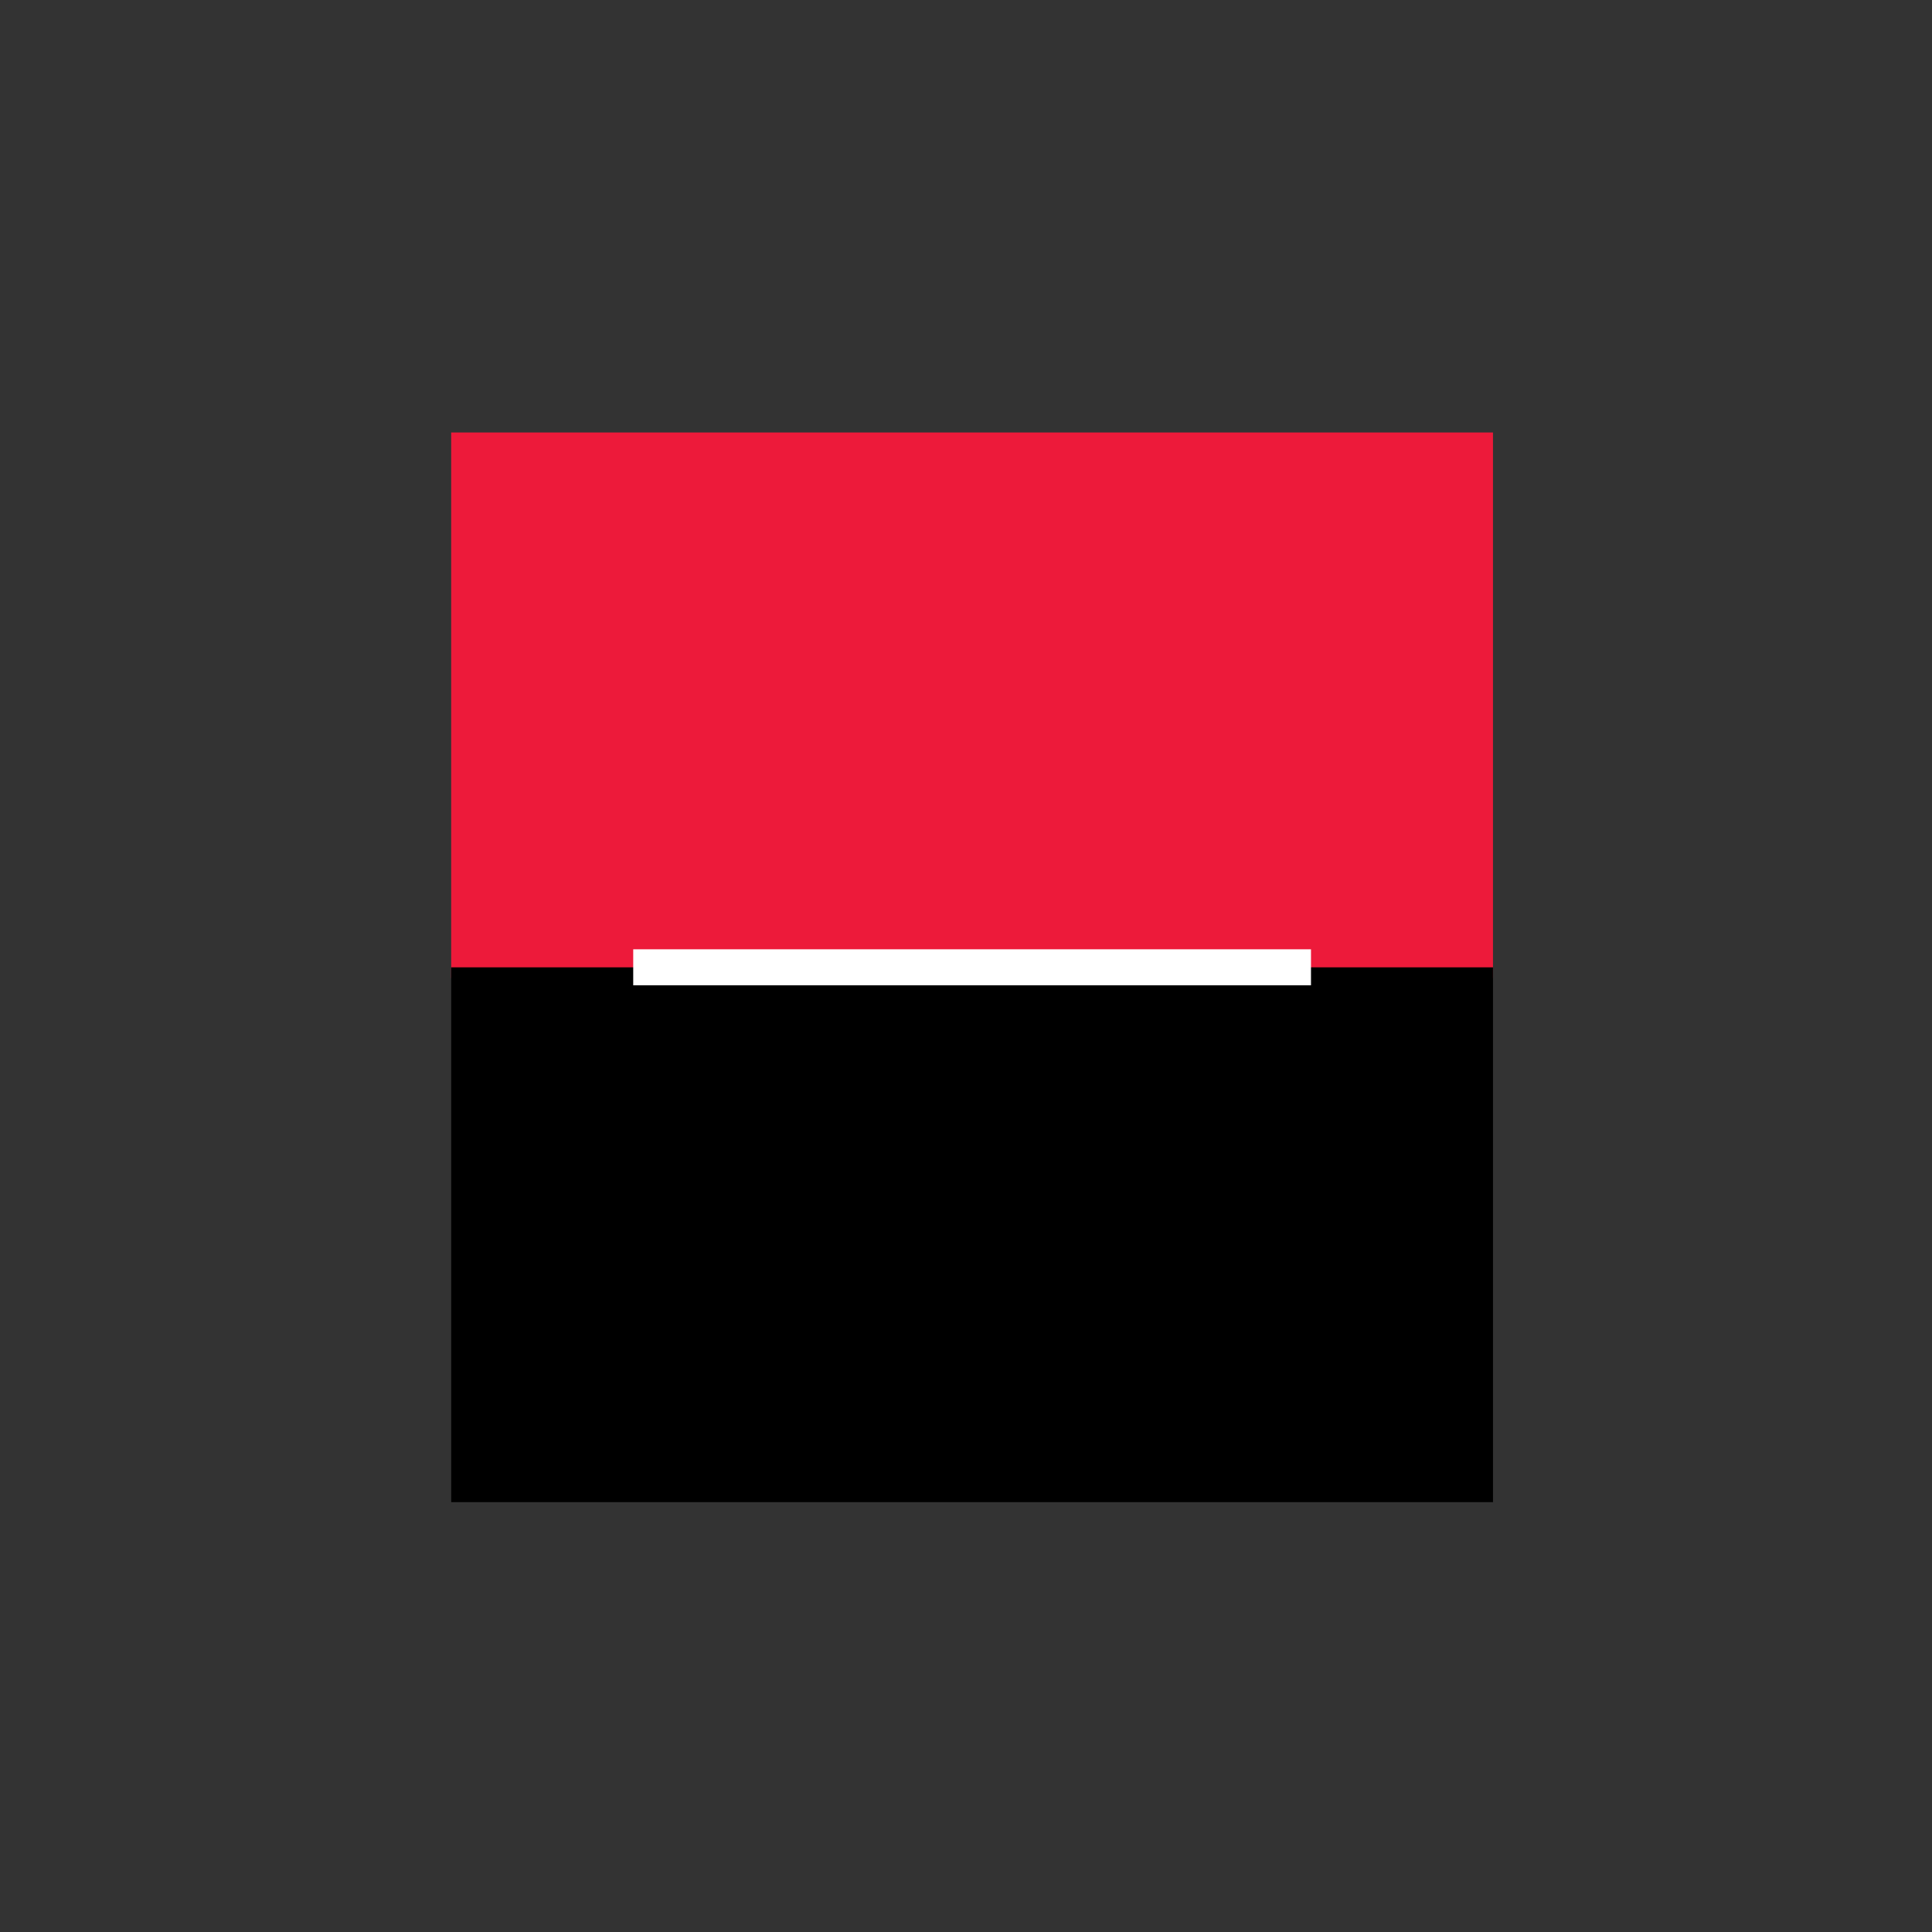
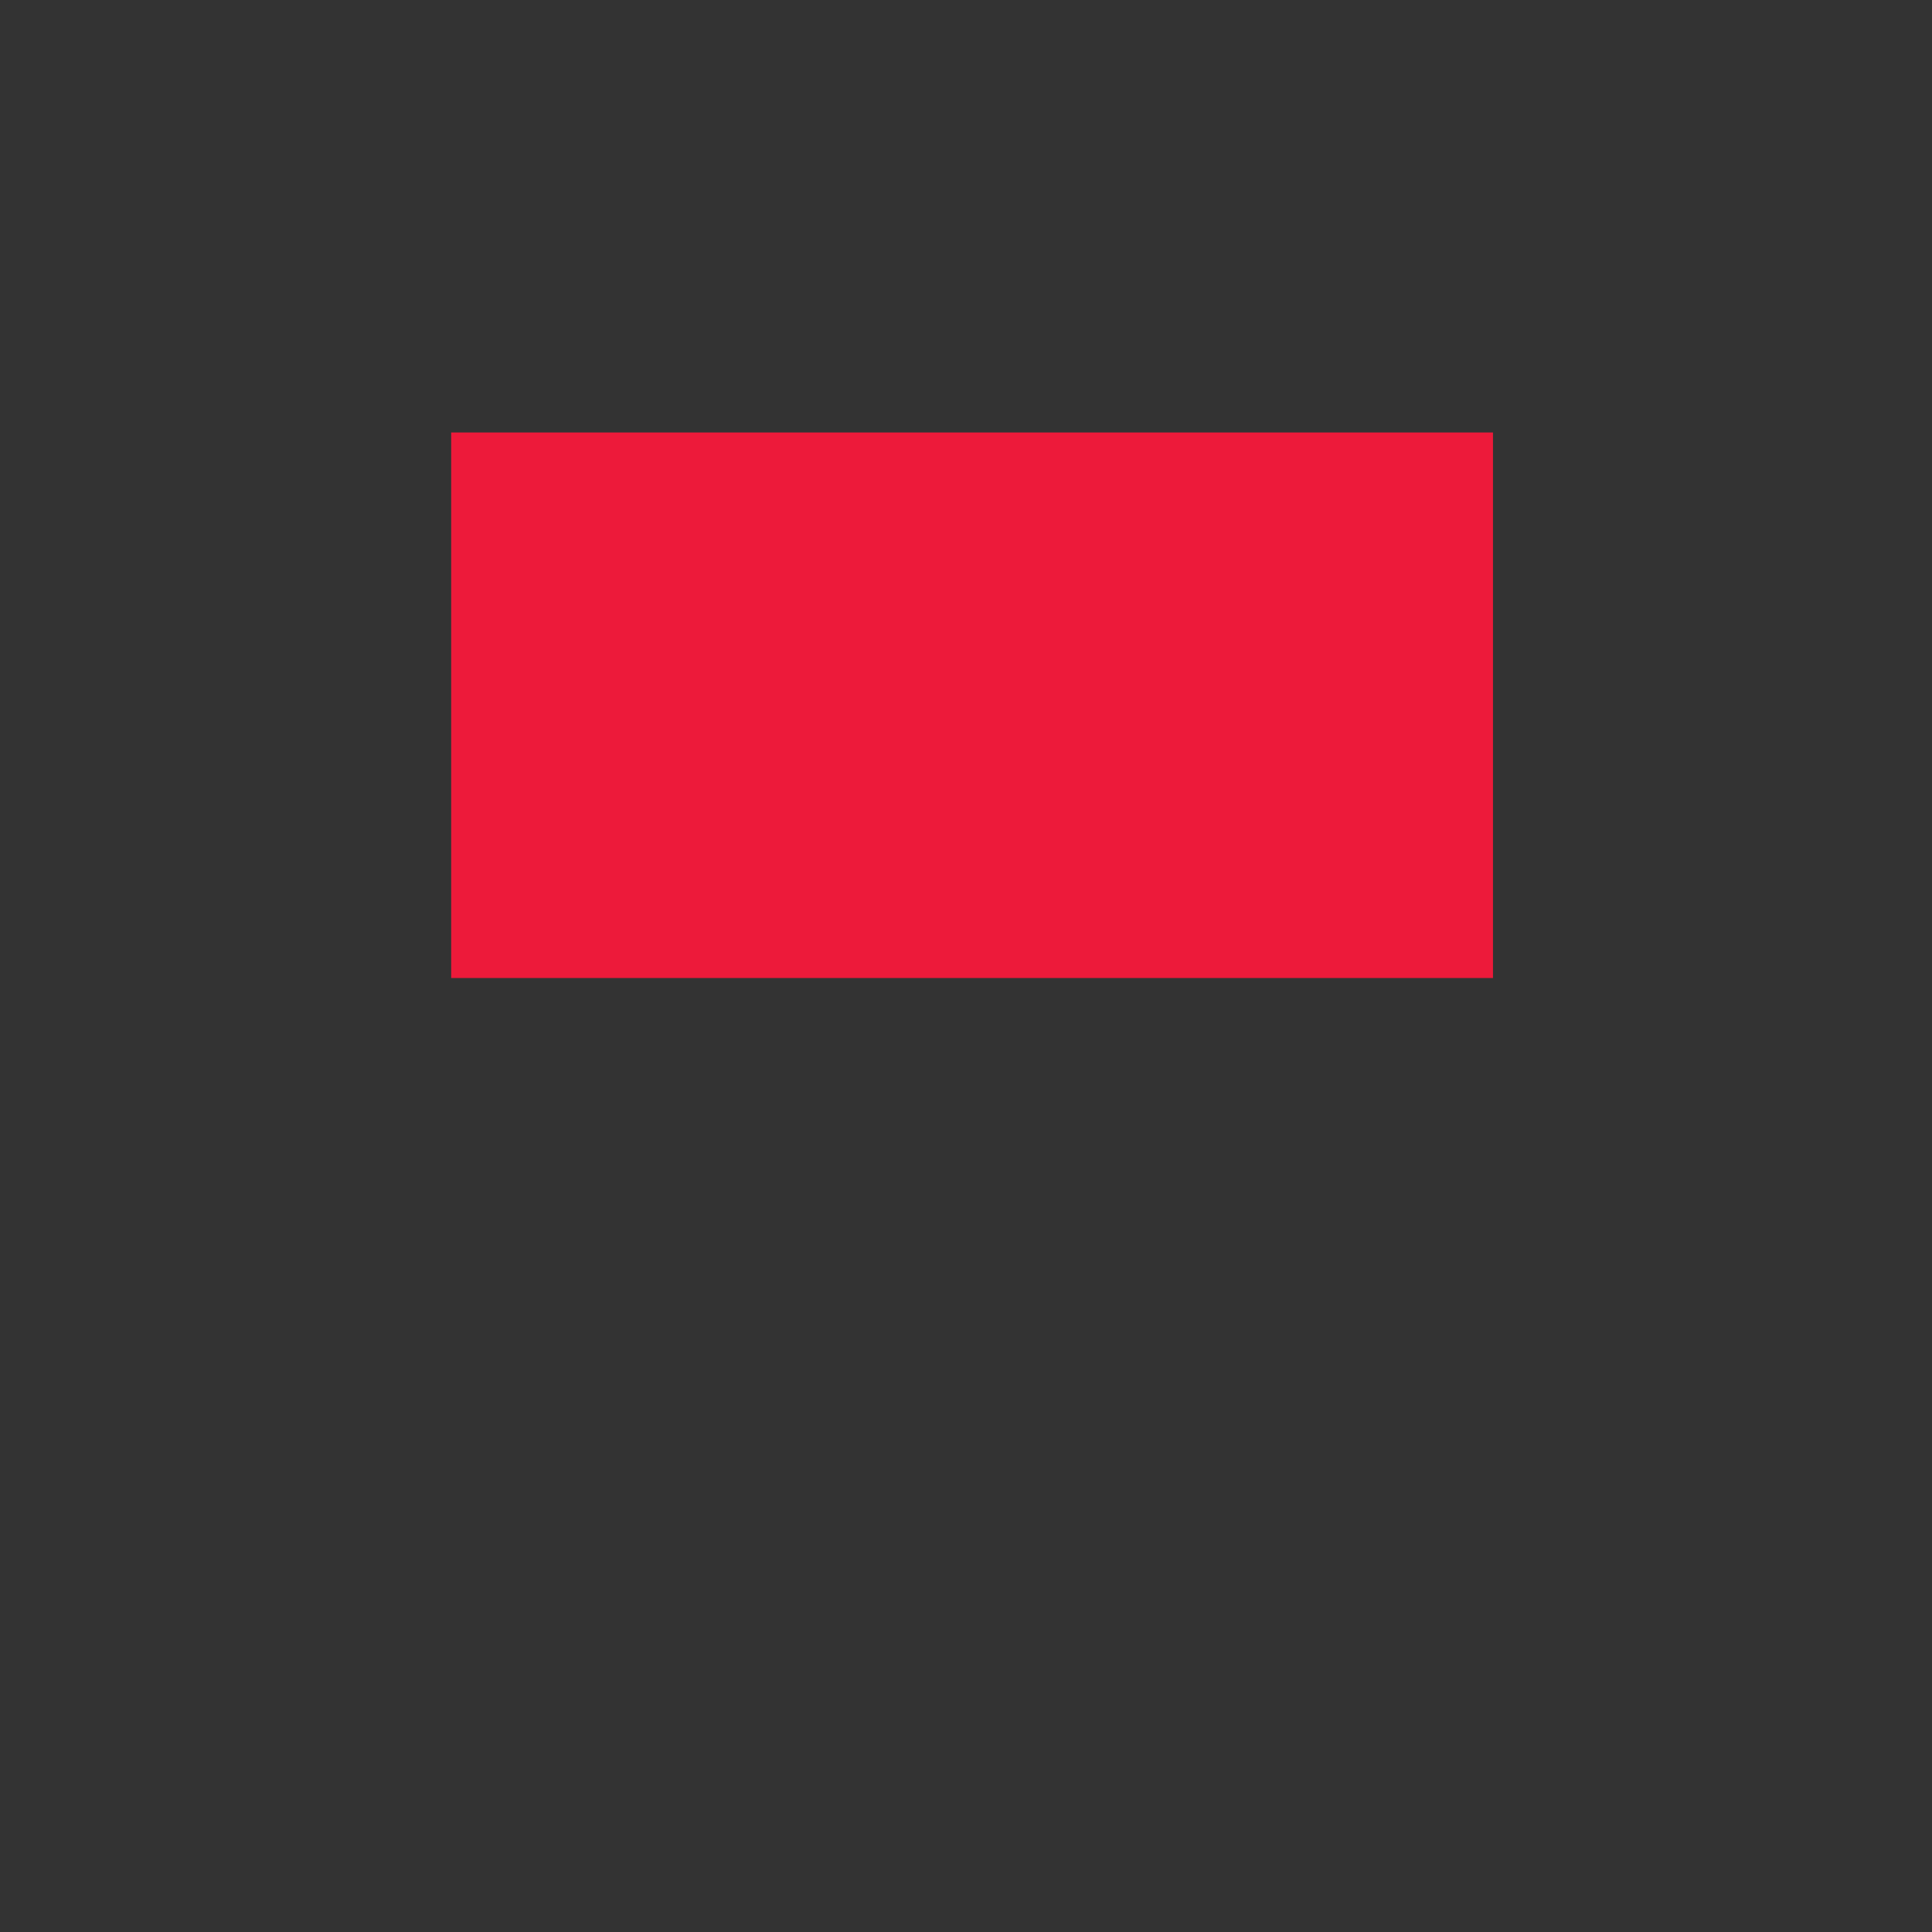
<svg xmlns="http://www.w3.org/2000/svg" width="256px" height="256px" viewBox="0 0 256 256" version="1.1">
  <rect x="0" y="0" width="256" height="256" fill="#333333" stroke="none" />
  <title>Companies/INS/Small/SocieteGenerale</title>
  <desc>Created with Sketch.</desc>
  <g id="Companies/INS/Small/SocieteGenerale" stroke="none" stroke-width="1" fill="none" fill-rule="evenodd">
    <g id="Companies/BK/Small/SocieteGenerale" transform="translate(0, -0.423)">
      <g id="Société_Générale" transform="translate(58, 56)">
        <polygon id="rect36" fill="#ED1A3A" points="1.785 1.729 139.828 1.729 139.828 74.015 1.785 74.015" />
-         <polygon id="rect38" fill="#000000" points="1.785 72.6 139.828 72.6 139.828 143.465 1.785 143.465" />
-         <line x1="25.905" y1="72.595" x2="115.713" y2="72.595" id="line40" stroke="#FFFFFF" stroke-width="4.771" />
      </g>
    </g>
  </g>
</svg>